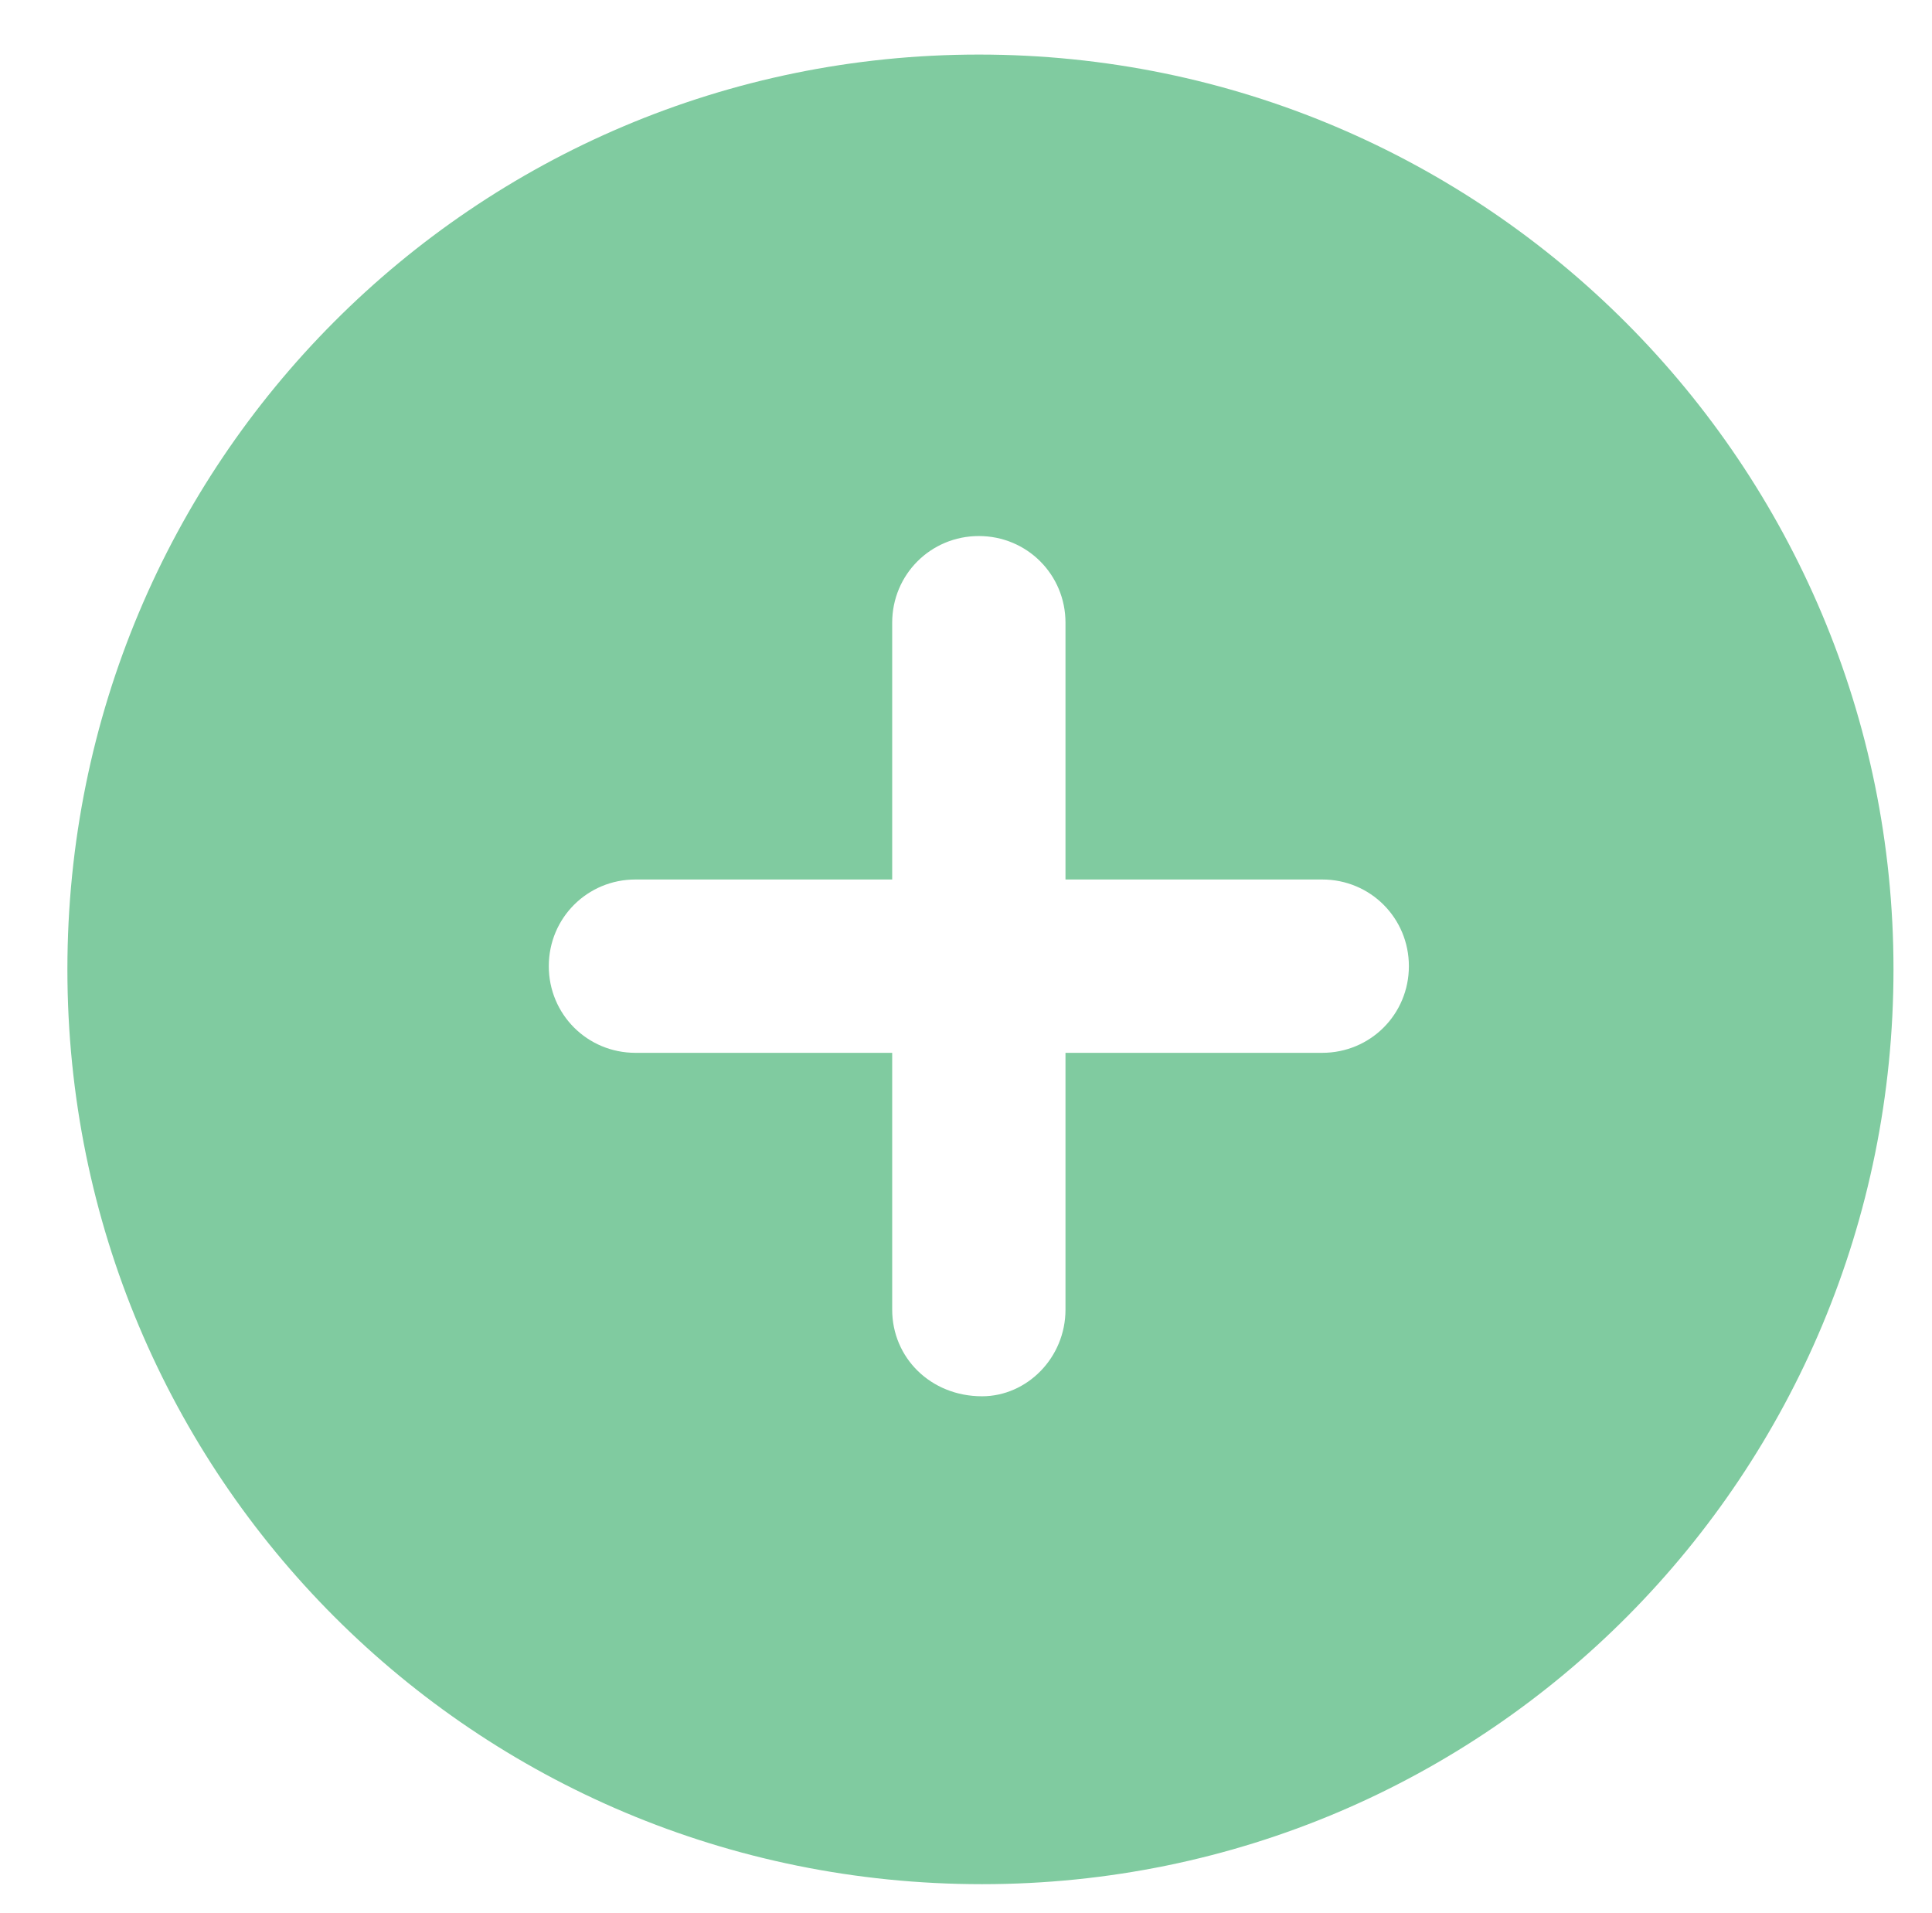
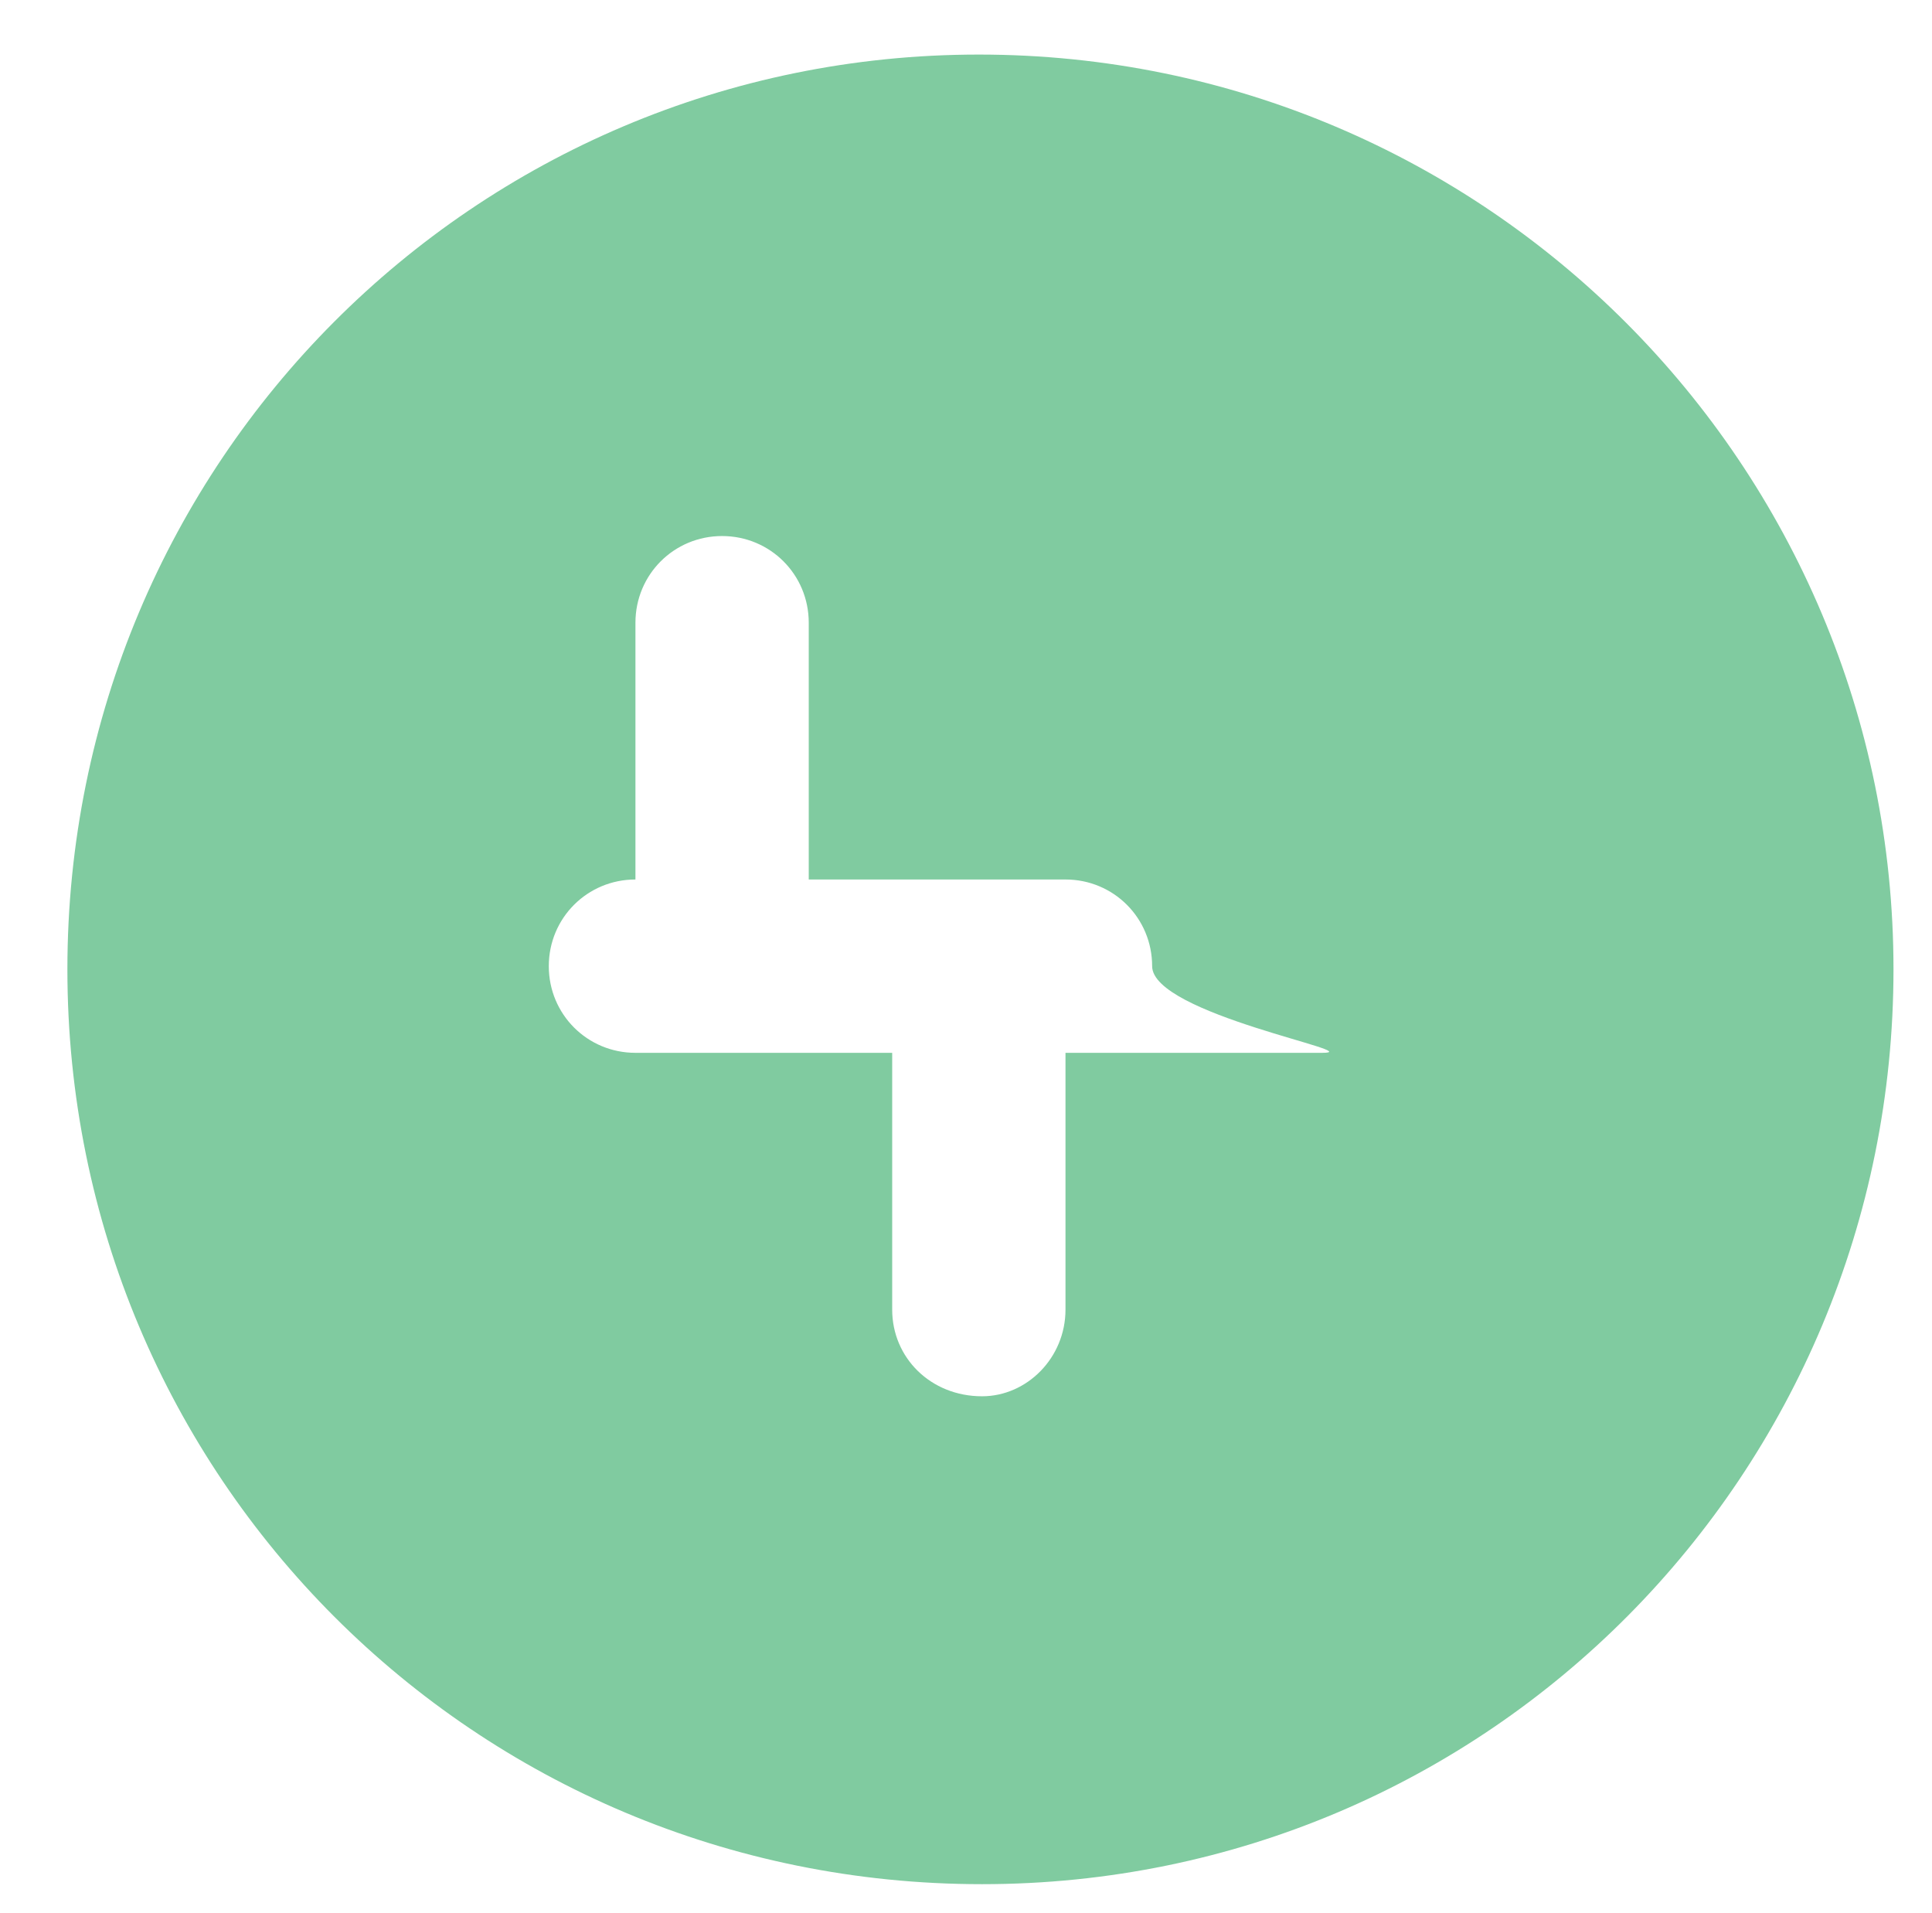
<svg xmlns="http://www.w3.org/2000/svg" version="1.1" id="a" x="0px" y="0px" viewBox="0 0 60.2 59.6" style="enable-background:new 0 0 60.2 59.6;" xml:space="preserve">
  <style type="text/css">
	.st0{fill:#80CBA0;}
</style>
-   <path class="st0" d="M30.5,1.7C14.8,1.7,2.1,14.4,2.1,30.2s12.7,28.5,28.5,28.5S59,45.9,59,30.2S46.3,1.7,30.5,1.7z M41.2,32.8h-8v8  c0,1.5-1.2,2.7-2.6,2.7c-1.6,0-2.8-1.2-2.8-2.7v-8h-8c-1.5,0-2.7-1.2-2.7-2.7s1.2-2.7,2.7-2.7h8v-8c0-1.5,1.2-2.7,2.7-2.7  c1.5,0,2.7,1.2,2.7,2.7v8h8c1.5,0,2.7,1.2,2.7,2.7S42.7,32.8,41.2,32.8z" />
+   <path class="st0" d="M30.5,1.7C14.8,1.7,2.1,14.4,2.1,30.2s12.7,28.5,28.5,28.5S59,45.9,59,30.2S46.3,1.7,30.5,1.7z M41.2,32.8h-8v8  c0,1.5-1.2,2.7-2.6,2.7c-1.6,0-2.8-1.2-2.8-2.7v-8h-8c-1.5,0-2.7-1.2-2.7-2.7s1.2-2.7,2.7-2.7v-8c0-1.5,1.2-2.7,2.7-2.7  c1.5,0,2.7,1.2,2.7,2.7v8h8c1.5,0,2.7,1.2,2.7,2.7S42.7,32.8,41.2,32.8z" />
</svg>